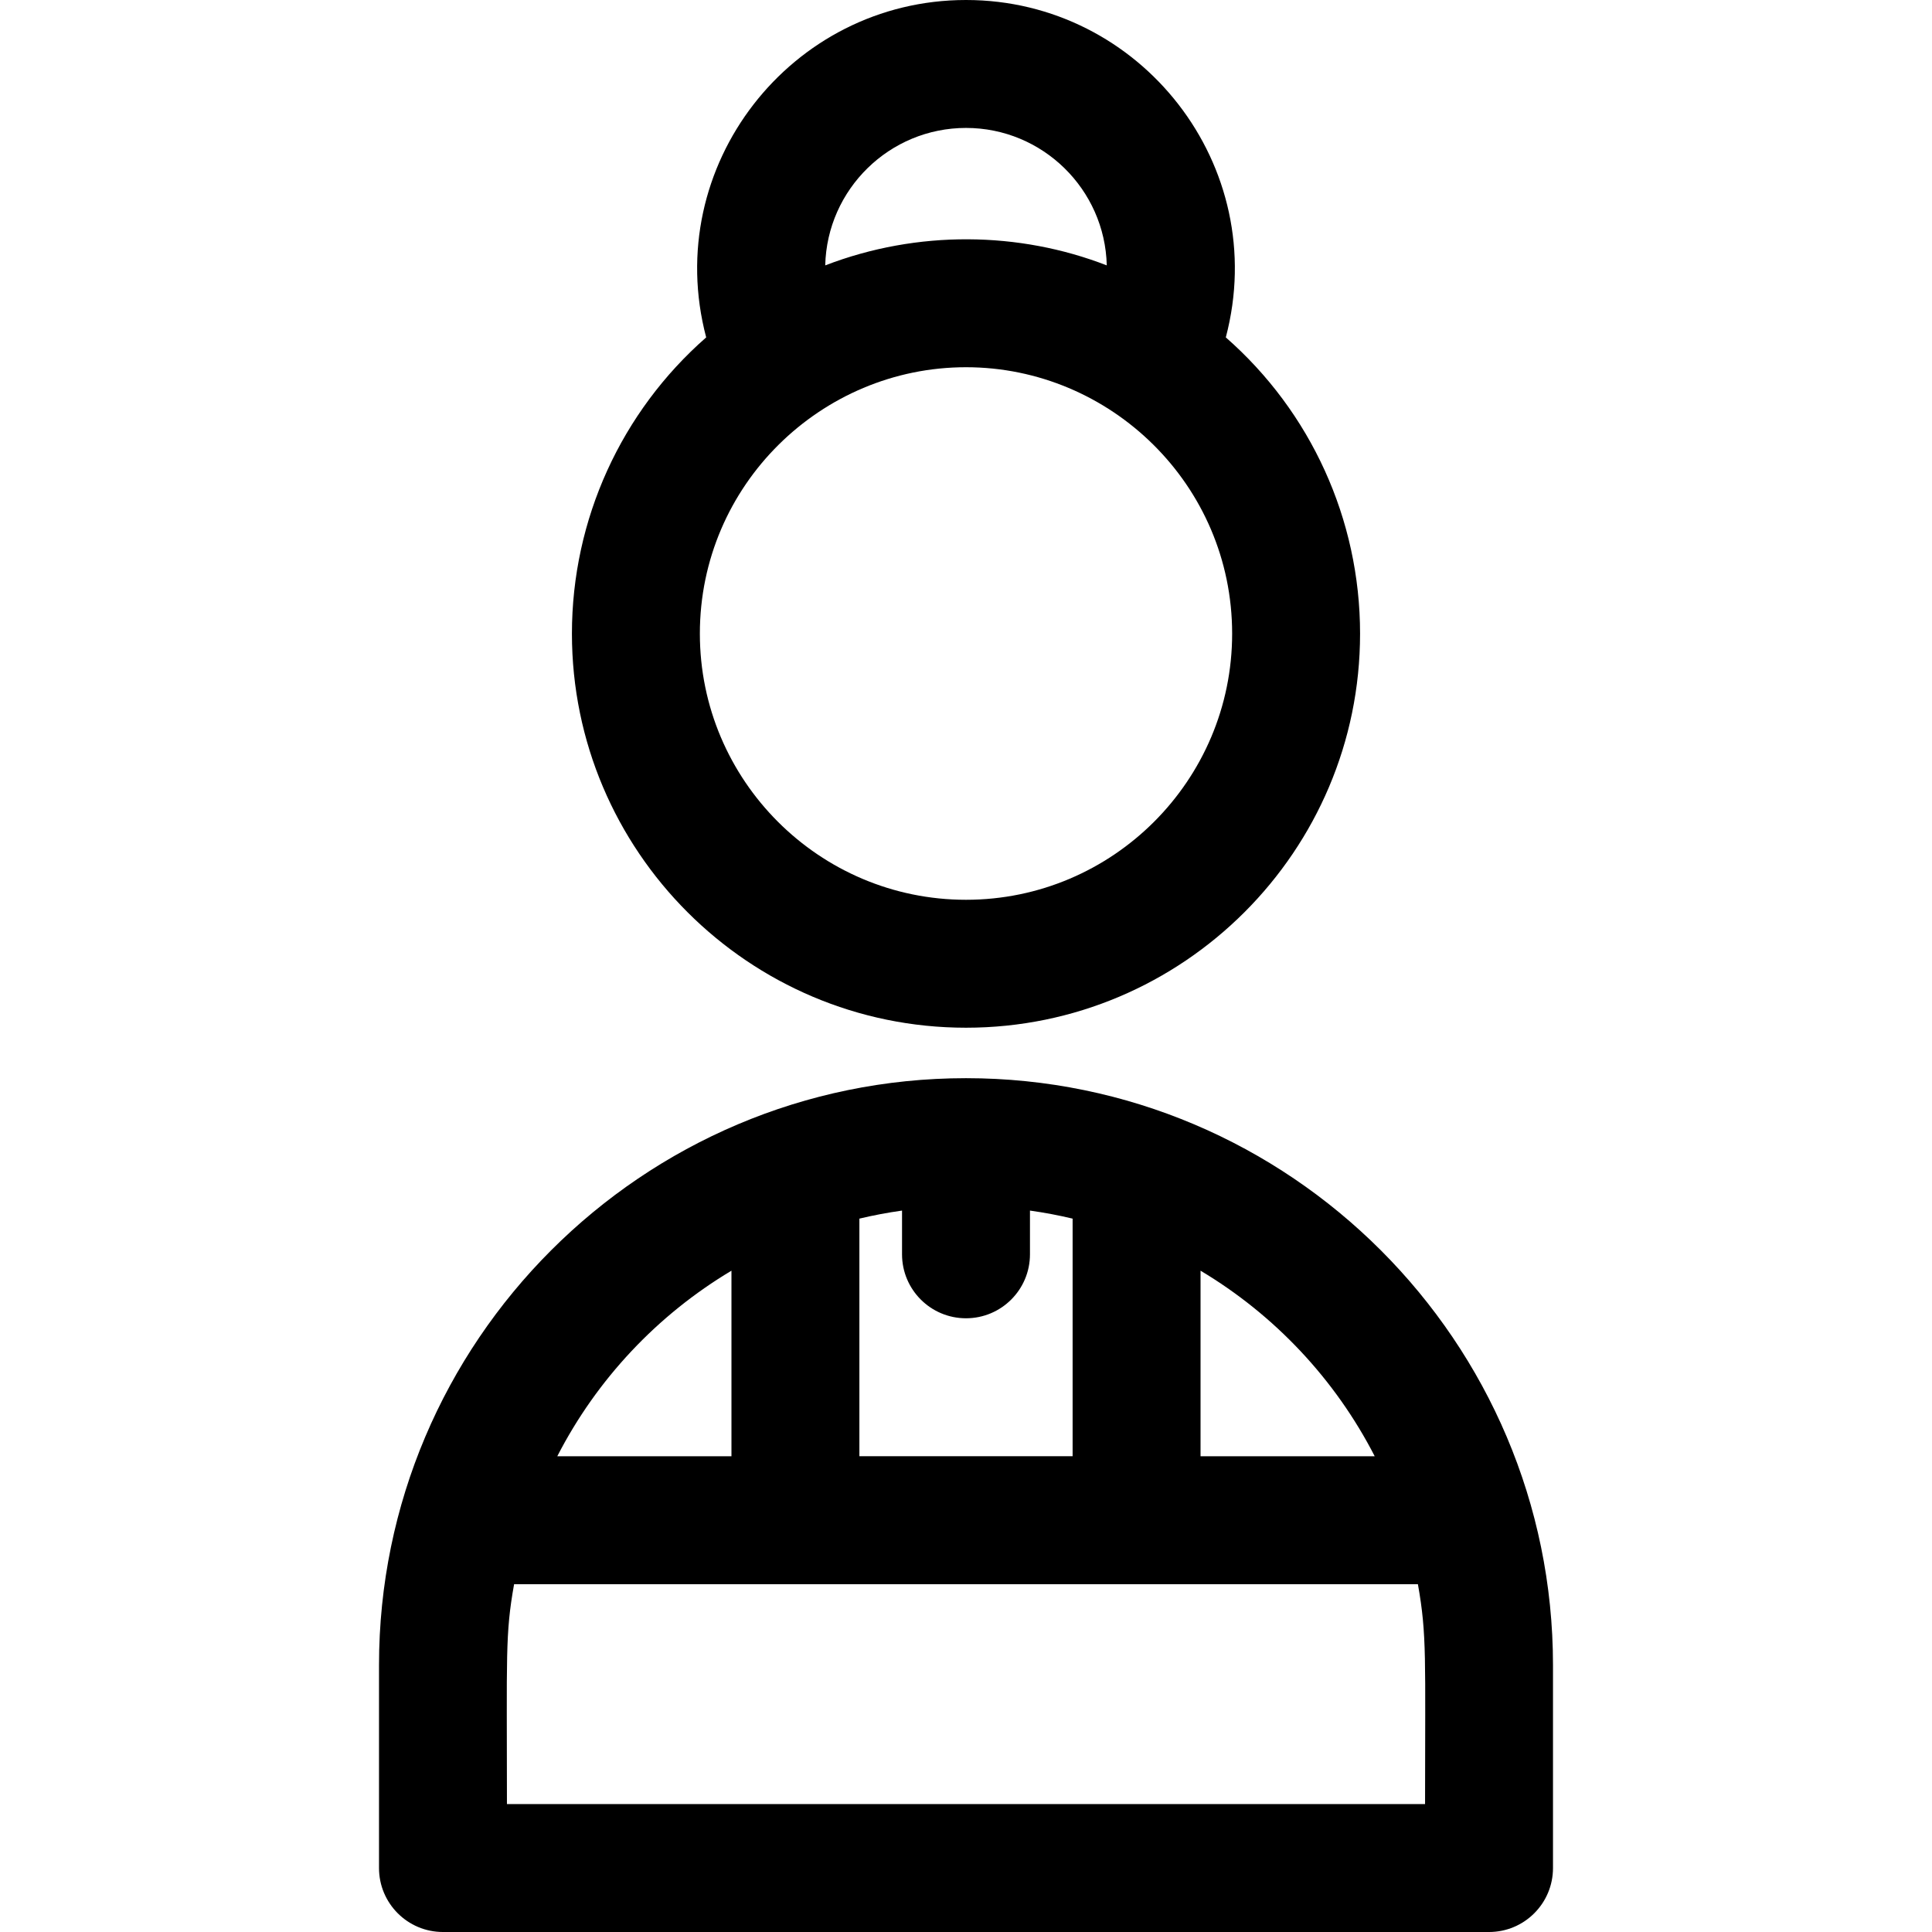
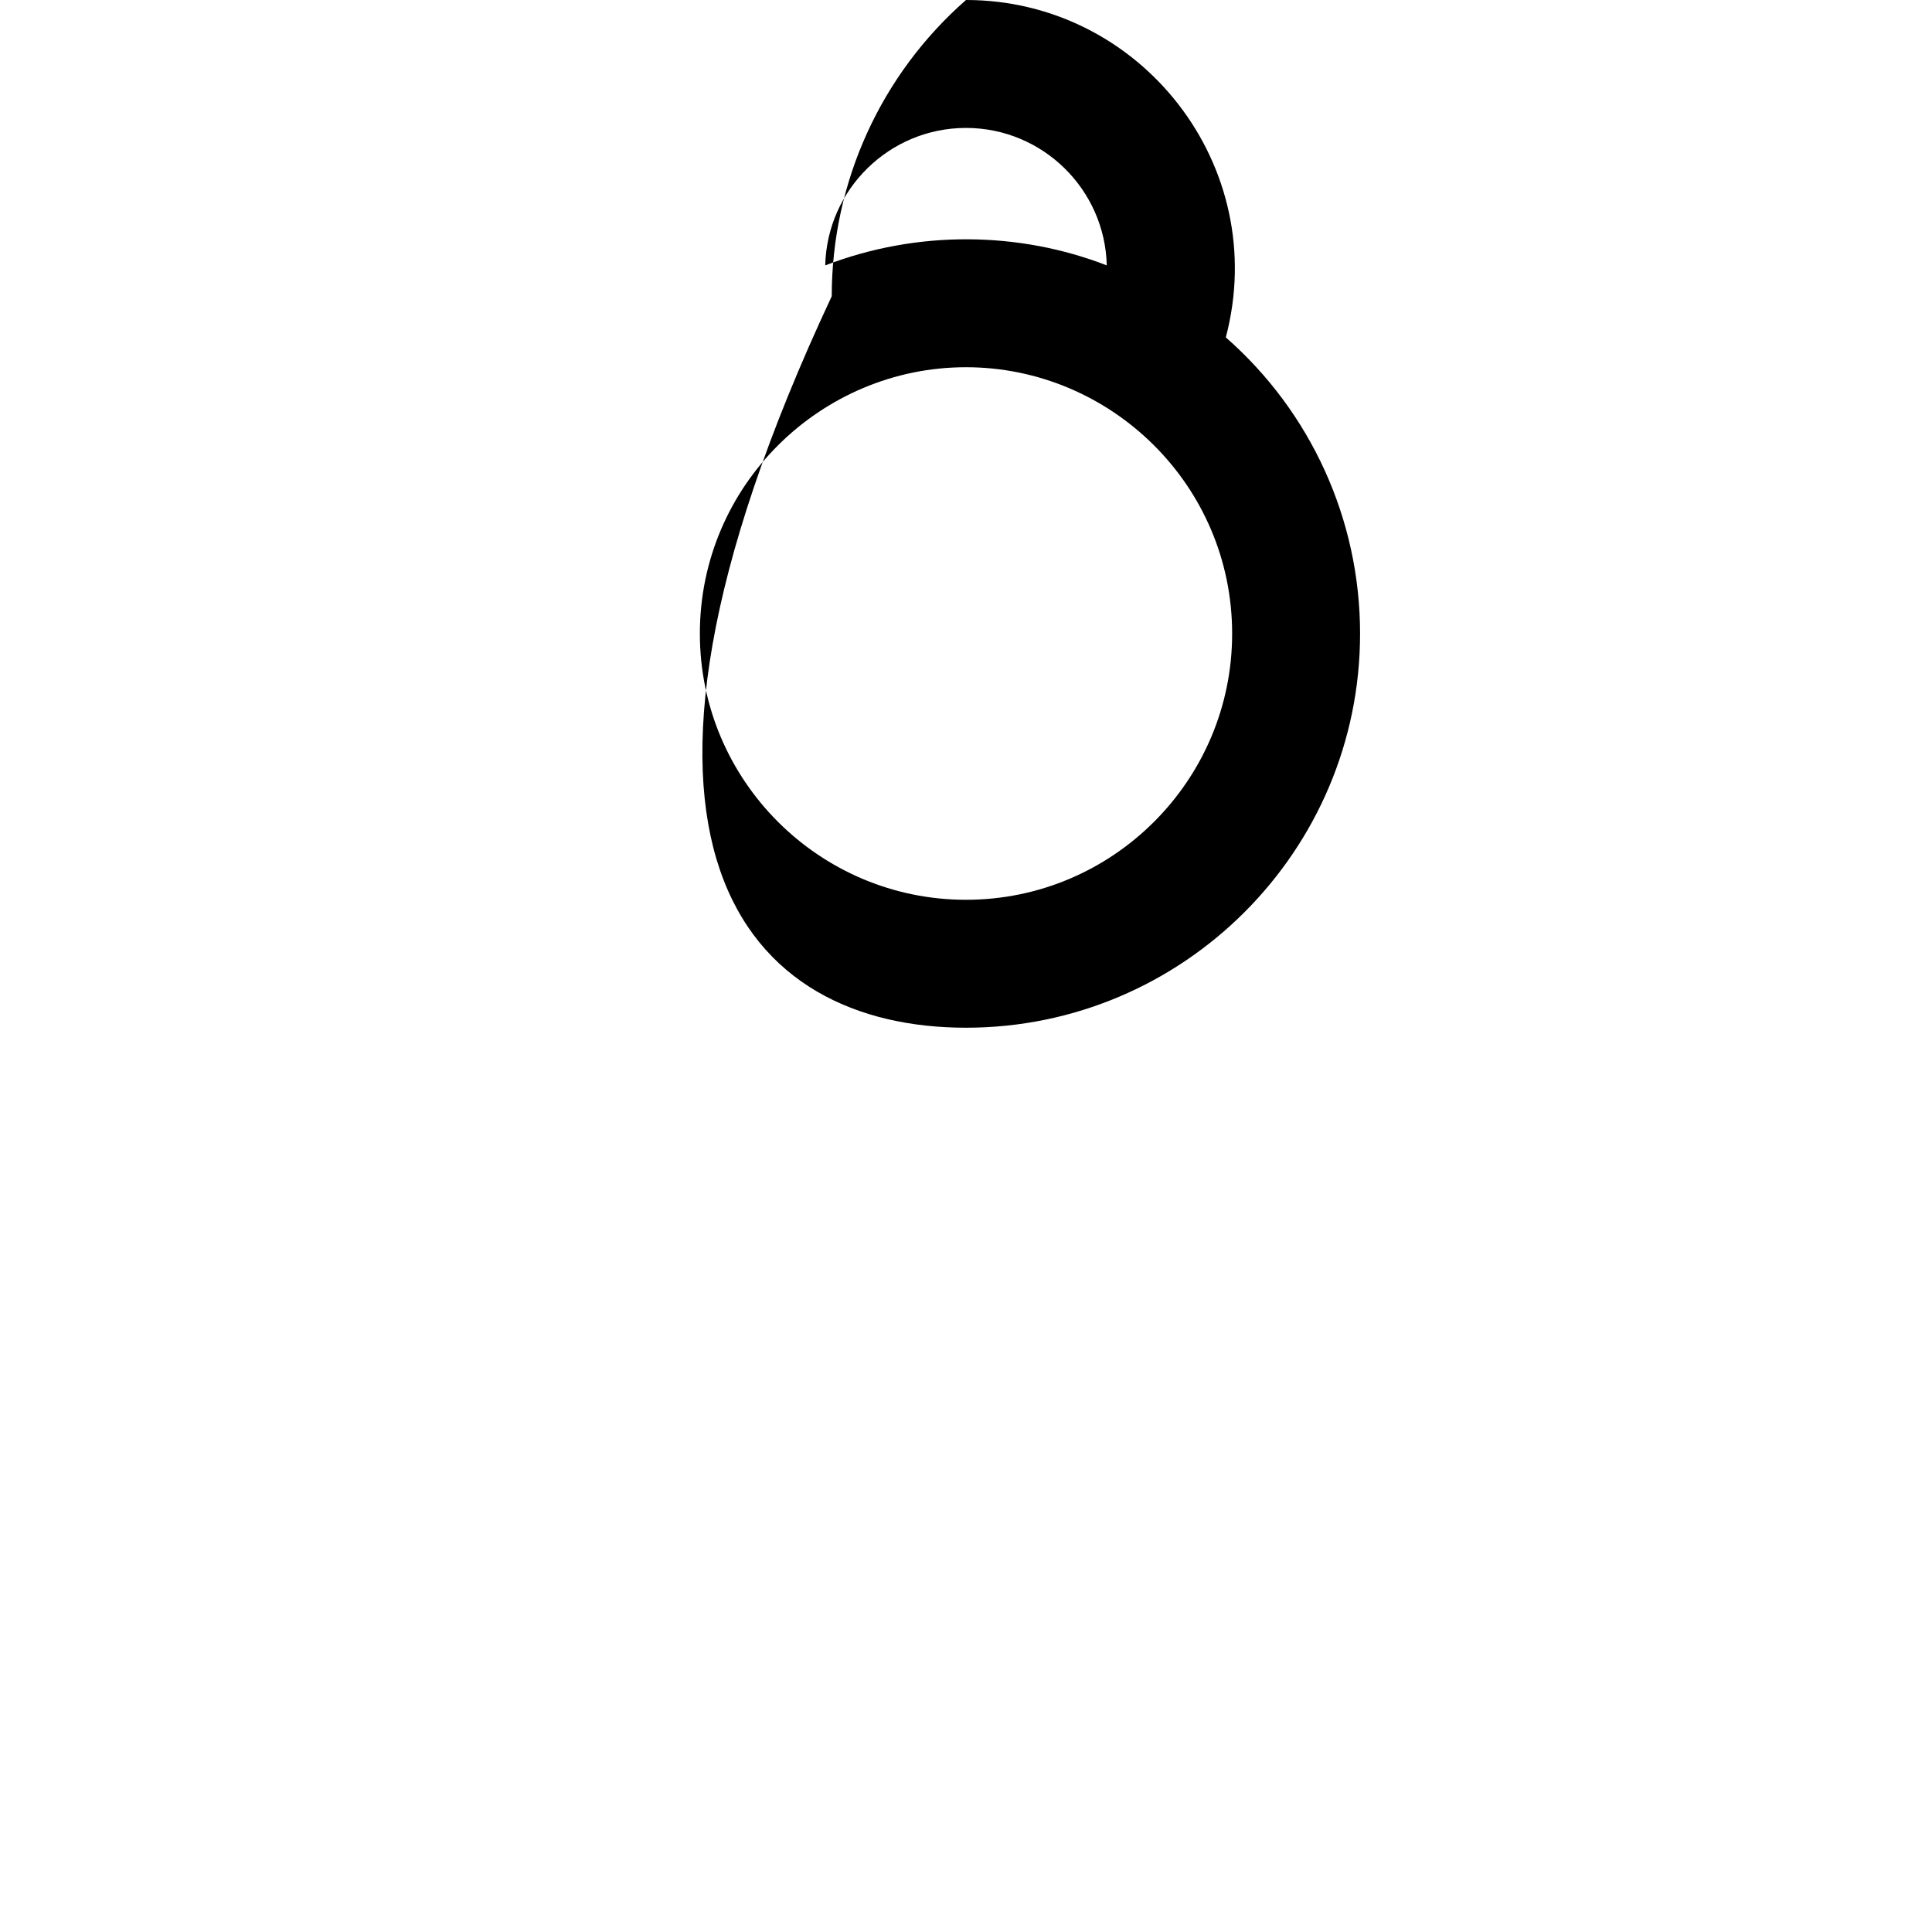
<svg xmlns="http://www.w3.org/2000/svg" version="1.1" id="Layer_1" x="0px" y="0px" viewBox="0 0 512 512" style="enable-background:new 0 0 512 512;" xml:space="preserve">
  <g>
    <g>
      <g>
-         <path d="M255.999,272.355c57.585,0,104.433-46.849,104.433-104.433c0-30.33-13.098-58.806-35.58-78.51     C336.845,44.005,302.353,0,255.999,0c-46.387,0-80.835,44.044-68.853,89.413c-22.483,19.705-35.58,48.181-35.58,78.51     C151.566,225.507,198.415,272.355,255.999,272.355z M255.999,33.903c20.277,0,36.83,16.26,37.306,36.427     c-23.158-8.997-50.091-9.441-74.611,0C219.169,50.163,235.722,33.903,255.999,33.903z M255.999,97.319     c38.328,0,70.531,31.182,70.531,70.603c0,38.89-31.64,70.53-70.53,70.53s-70.53-31.64-70.53-70.53     C185.47,128.54,217.637,97.319,255.999,97.319z" />
-         <path d="M255.999,285.727c-85.794,0-155.558,69.819-155.558,155.558v53.764c0,9.362,7.59,16.952,16.952,16.952h277.214     c9.362,0,16.952-7.59,16.952-16.952v-53.764C411.559,355.524,341.76,285.727,255.999,285.727z M318.155,336.747     c19.619,11.709,35.686,28.776,46.155,49.172h-46.155V336.747z M227.747,322.949c3.705-0.885,7.475-1.597,11.301-2.133v11.589     c0,9.362,7.59,16.952,16.952,16.952c9.362,0,16.952-7.59,16.952-16.952v-11.589c3.827,0.536,7.597,1.249,11.301,2.133v62.969     h-56.505V322.949z M193.844,336.747v49.172h-46.155C158.158,365.523,174.225,348.456,193.844,336.747z M377.655,478.097H134.345     c0-39.658-0.492-44.917,1.896-58.274h239.518C378.182,433.379,377.655,439.446,377.655,478.097z" />
+         <path d="M255.999,272.355c57.585,0,104.433-46.849,104.433-104.433c0-30.33-13.098-58.806-35.58-78.51     C336.845,44.005,302.353,0,255.999,0c-22.483,19.705-35.58,48.181-35.58,78.51     C151.566,225.507,198.415,272.355,255.999,272.355z M255.999,33.903c20.277,0,36.83,16.26,37.306,36.427     c-23.158-8.997-50.091-9.441-74.611,0C219.169,50.163,235.722,33.903,255.999,33.903z M255.999,97.319     c38.328,0,70.531,31.182,70.531,70.603c0,38.89-31.64,70.53-70.53,70.53s-70.53-31.64-70.53-70.53     C185.47,128.54,217.637,97.319,255.999,97.319z" />
      </g>
    </g>
  </g>
  <g>
</g>
  <g>
</g>
  <g>
</g>
  <g>
</g>
  <g>
</g>
  <g>
</g>
  <g>
</g>
  <g>
</g>
  <g>
</g>
  <g>
</g>
  <g>
</g>
  <g>
</g>
  <g>
</g>
  <g>
</g>
  <g>
</g>
</svg>